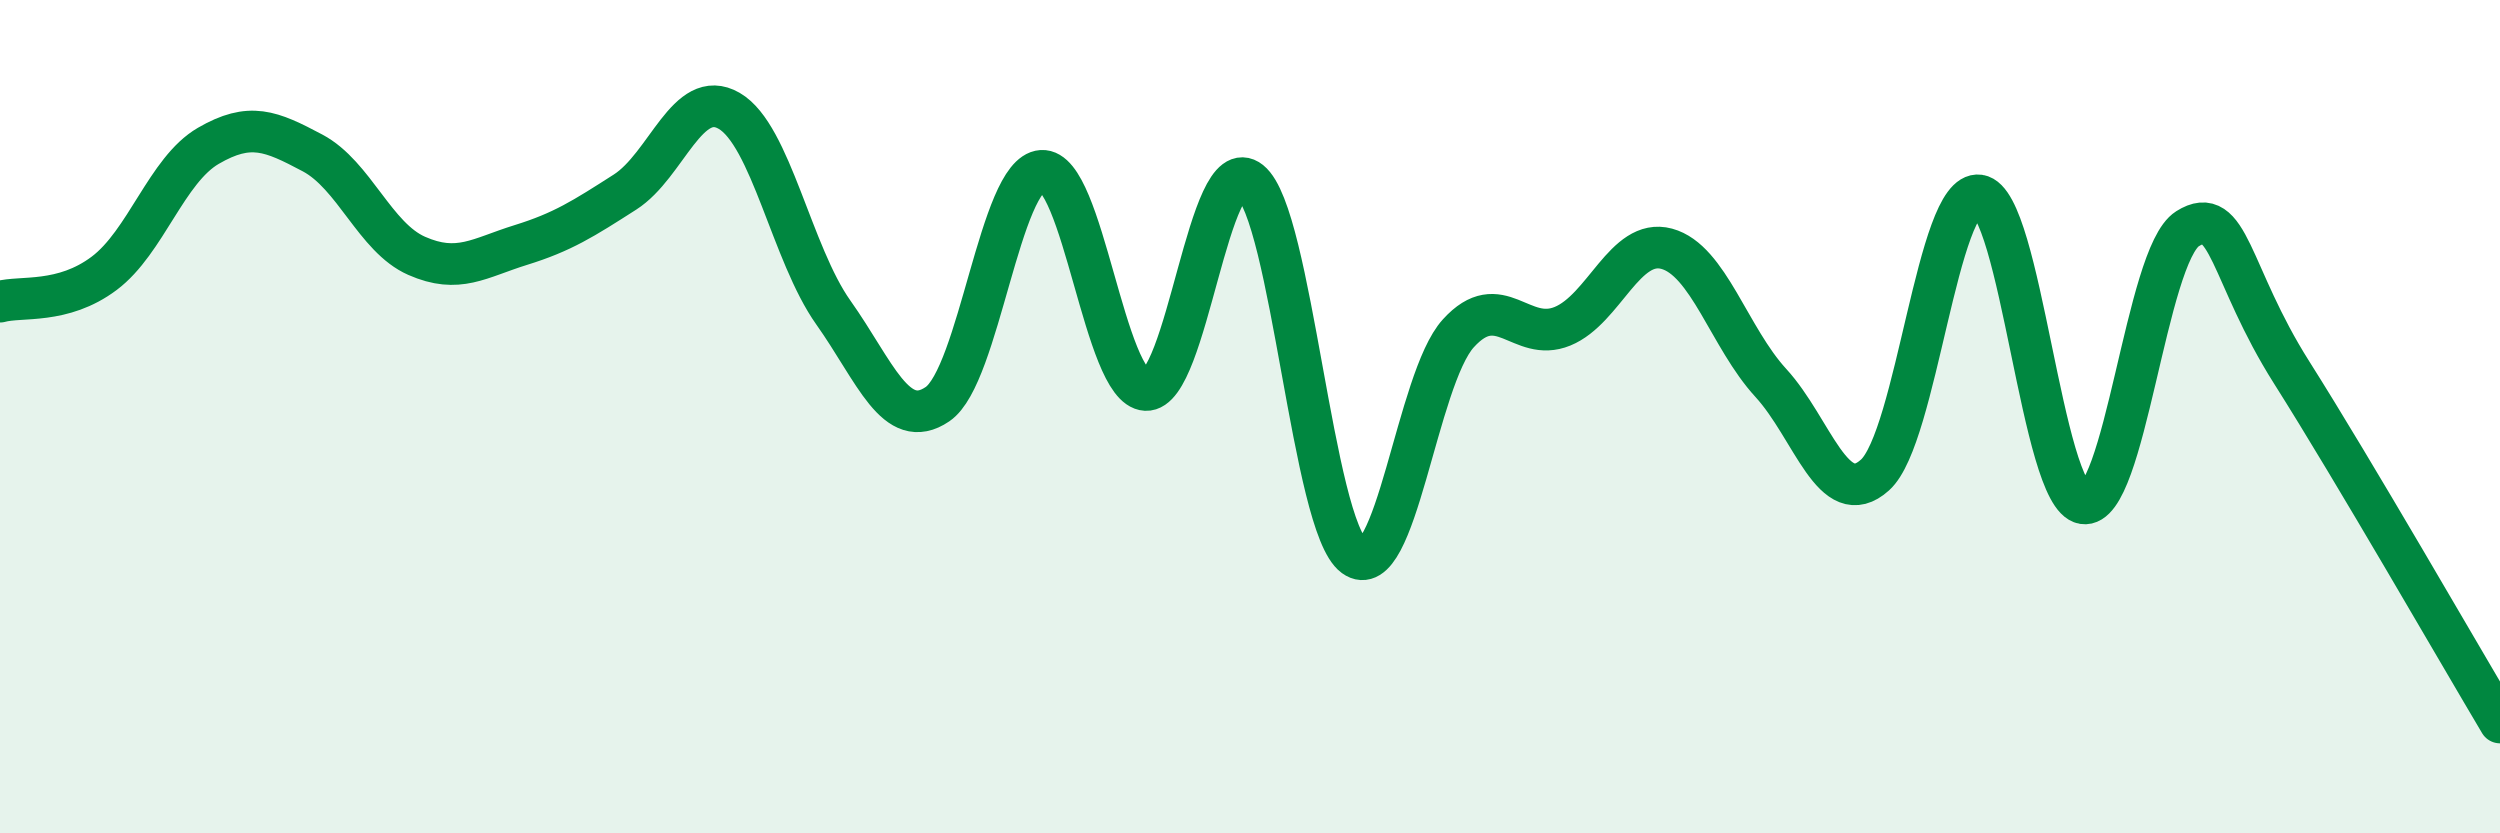
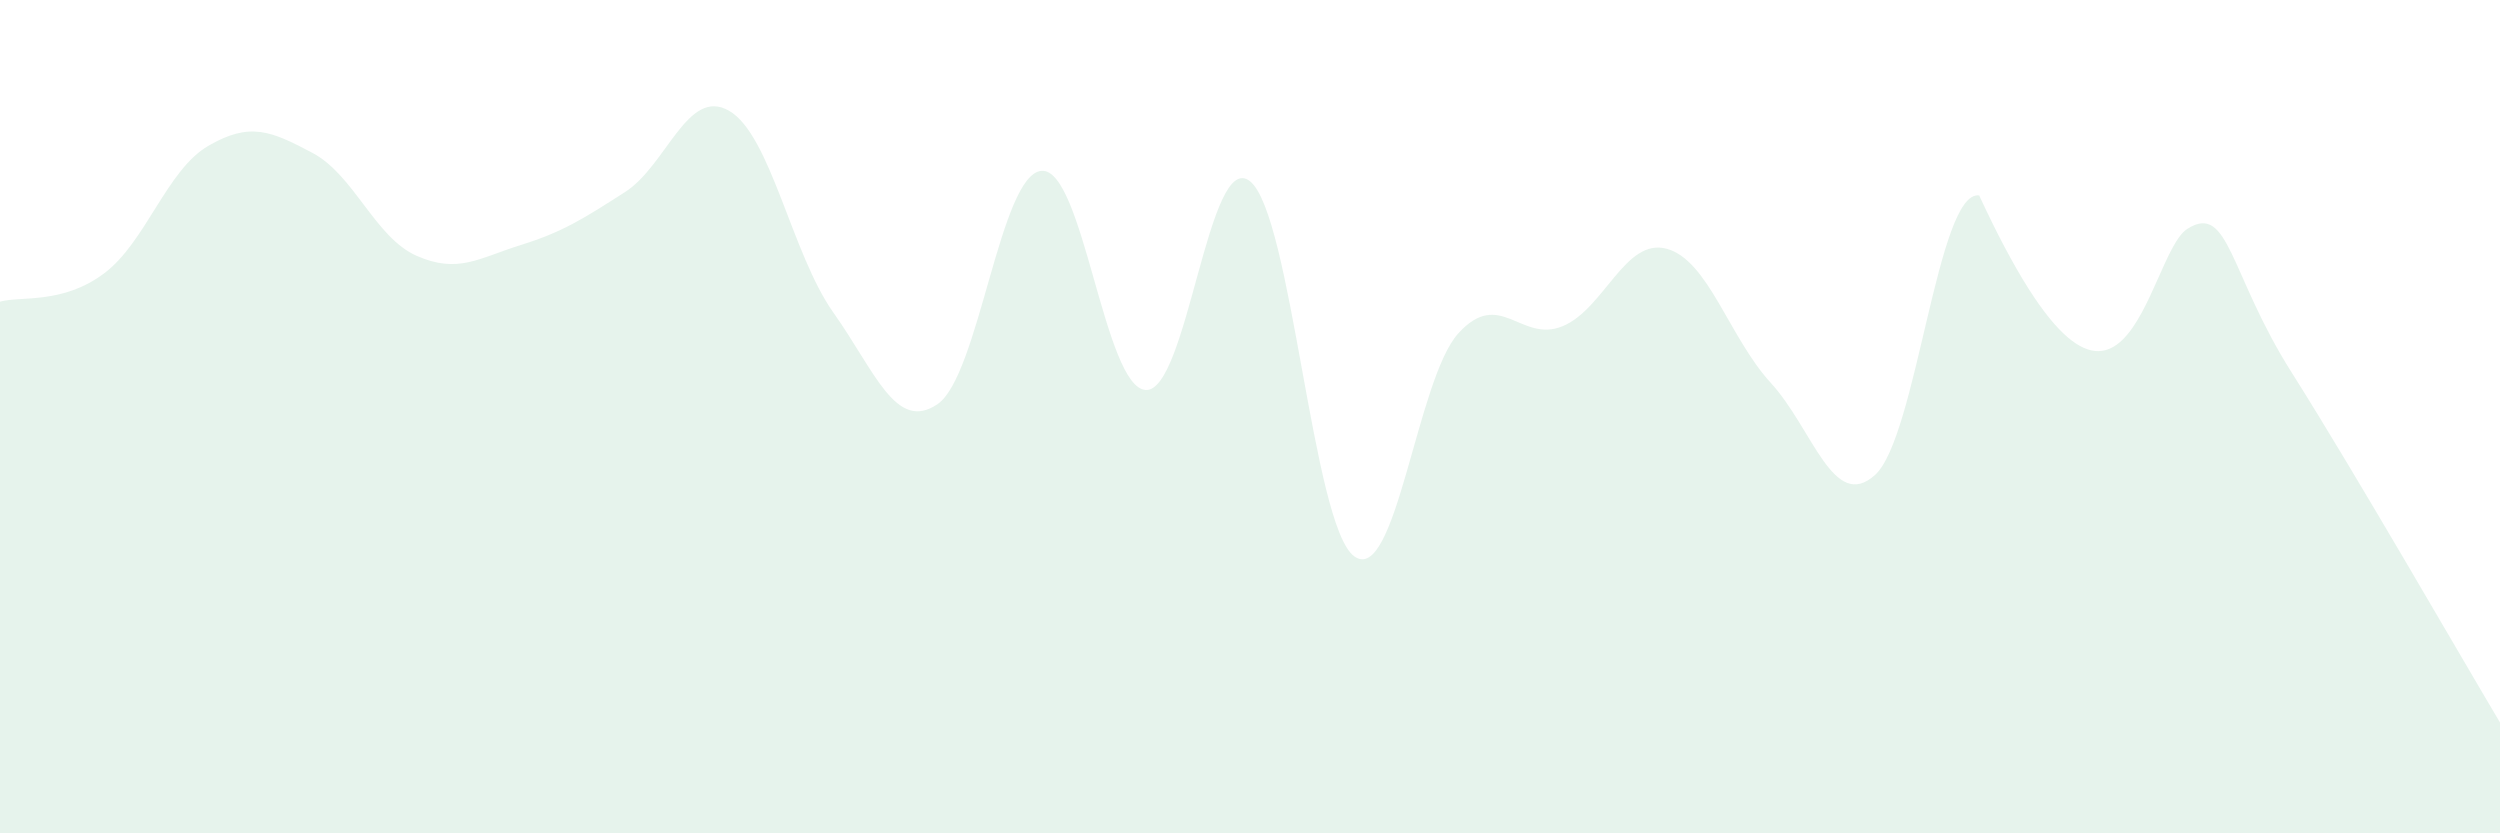
<svg xmlns="http://www.w3.org/2000/svg" width="60" height="20" viewBox="0 0 60 20">
-   <path d="M 0,7.24 C 0.5,7.1 1.5,7.31 2.5,6.56 C 3.5,5.81 4,4.08 5,3.5 C 6,2.92 6.5,3.14 7.5,3.67 C 8.5,4.2 9,5.7 10,6.14 C 11,6.58 11.5,6.19 12.5,5.88 C 13.5,5.57 14,5.25 15,4.61 C 16,3.97 16.5,2.08 17.5,2.66 C 18.5,3.24 19,6.09 20,7.5 C 21,8.91 21.5,10.38 22.5,9.7 C 23.5,9.02 24,4.17 25,4.1 C 26,4.03 26.5,9.31 27.5,9.36 C 28.5,9.41 29,3.55 30,4.35 C 31,5.15 31.5,12.62 32.5,13.35 C 33.5,14.08 34,9.1 35,8 C 36,6.9 36.5,8.24 37.5,7.83 C 38.5,7.42 39,5.7 40,5.97 C 41,6.24 41.5,8.1 42.5,9.19 C 43.5,10.28 44,12.3 45,11.4 C 46,10.5 46.5,4.55 47.5,4.69 C 48.5,4.83 49,11.92 50,12.08 C 51,12.24 51.5,6.12 52.5,5.49 C 53.5,4.86 53.5,6.57 55,8.94 C 56.5,11.31 59,15.66 60,17.34L60 20L0 20Z" fill="#008740" opacity="0.1" stroke-linecap="round" stroke-linejoin="round" />
-   <path d="M 0,7.24 C 0.5,7.1 1.5,7.31 2.5,6.56 C 3.5,5.81 4,4.08 5,3.5 C 6,2.92 6.5,3.14 7.5,3.67 C 8.5,4.2 9,5.7 10,6.14 C 11,6.58 11.5,6.19 12.5,5.88 C 13.5,5.57 14,5.25 15,4.61 C 16,3.97 16.5,2.08 17.5,2.66 C 18.5,3.24 19,6.09 20,7.5 C 21,8.91 21.5,10.38 22.5,9.7 C 23.5,9.02 24,4.17 25,4.1 C 26,4.03 26.5,9.31 27.5,9.36 C 28.5,9.41 29,3.55 30,4.35 C 31,5.15 31.5,12.62 32.5,13.35 C 33.5,14.08 34,9.1 35,8 C 36,6.9 36.5,8.24 37.5,7.83 C 38.5,7.42 39,5.7 40,5.97 C 41,6.24 41.5,8.1 42.5,9.19 C 43.5,10.28 44,12.3 45,11.4 C 46,10.5 46.5,4.55 47.5,4.69 C 48.5,4.83 49,11.92 50,12.08 C 51,12.24 51.5,6.12 52.5,5.49 C 53.5,4.86 53.5,6.57 55,8.94 C 56.5,11.31 59,15.66 60,17.34" stroke="#008740" stroke-width="1" fill="none" stroke-linecap="round" stroke-linejoin="round" />
+   <path d="M 0,7.24 C 0.5,7.1 1.5,7.31 2.5,6.56 C 3.5,5.81 4,4.08 5,3.5 C 6,2.92 6.5,3.14 7.5,3.67 C 8.5,4.2 9,5.7 10,6.14 C 11,6.58 11.5,6.19 12.5,5.88 C 13.5,5.57 14,5.25 15,4.61 C 16,3.97 16.5,2.08 17.5,2.66 C 18.5,3.24 19,6.09 20,7.5 C 21,8.91 21.5,10.38 22.5,9.7 C 23.5,9.02 24,4.17 25,4.1 C 26,4.03 26.5,9.31 27.5,9.36 C 28.5,9.41 29,3.55 30,4.35 C 31,5.15 31.5,12.62 32.5,13.35 C 33.5,14.08 34,9.1 35,8 C 36,6.9 36.5,8.24 37.5,7.83 C 38.5,7.42 39,5.7 40,5.97 C 41,6.24 41.5,8.1 42.5,9.19 C 43.5,10.28 44,12.3 45,11.4 C 46,10.5 46.5,4.55 47.5,4.69 C 51,12.24 51.5,6.12 52.5,5.49 C 53.5,4.86 53.5,6.57 55,8.94 C 56.5,11.31 59,15.66 60,17.34L60 20L0 20Z" fill="#008740" opacity="0.1" stroke-linecap="round" stroke-linejoin="round" />
</svg>